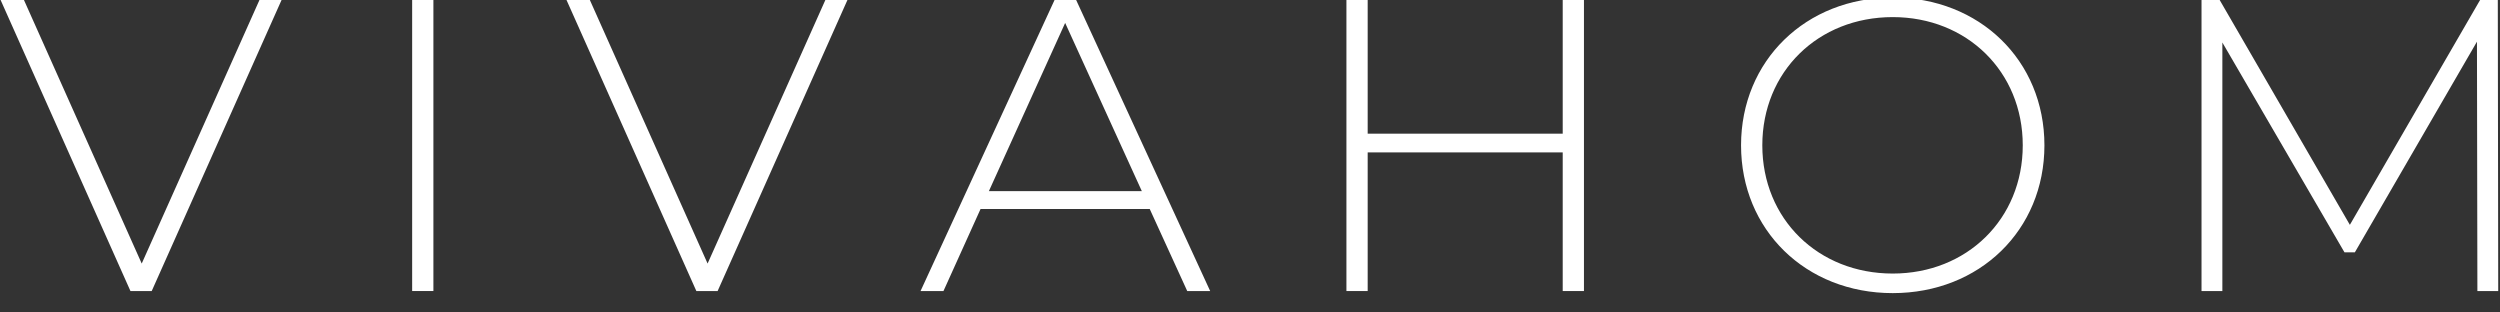
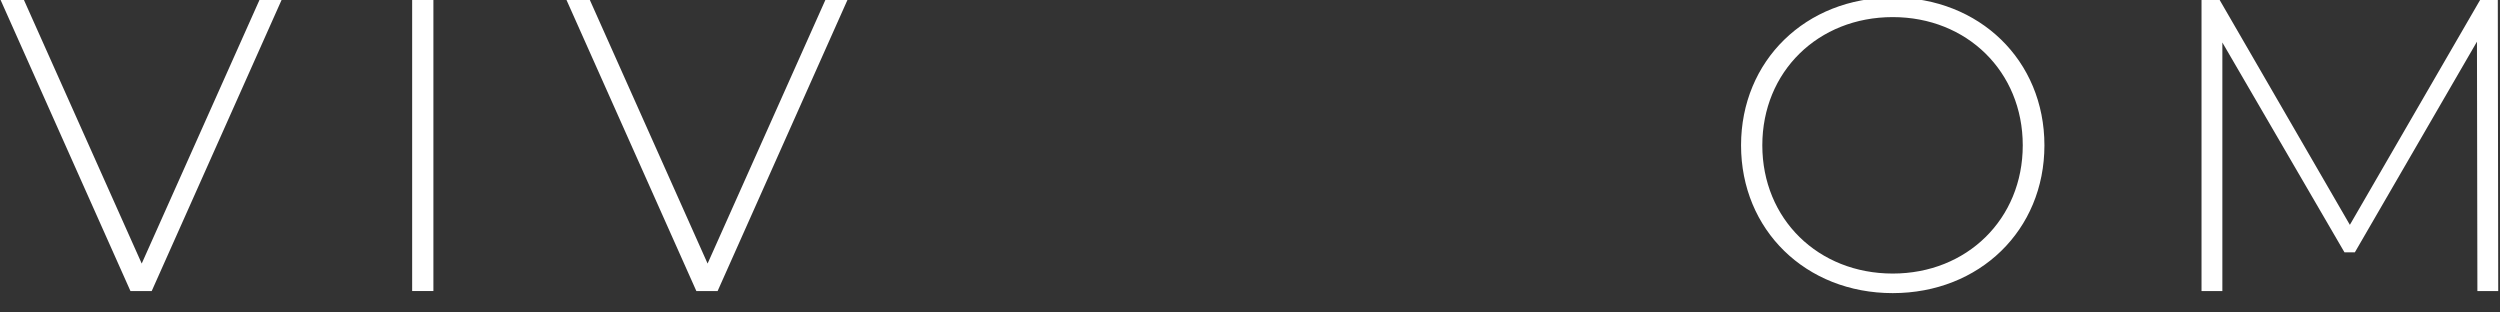
<svg xmlns="http://www.w3.org/2000/svg" width="100%" height="100%" viewBox="0 0 144 18" version="1.1" xml:space="preserve" style="fill-rule:evenodd;clip-rule:evenodd;stroke-linejoin:round;stroke-miterlimit:2;">
  <rect x="0" y="0" width="144" height="18" fill="#333333" stroke="none" />
  <g transform="matrix(1,0,0,1,0,-95.931)">
    <g transform="matrix(1.236,0,0,0.551,-231.013,-74.083)">
      <path d="M199.003,308.515L200.033,308.515L193.974,338.98L192.983,338.98L186.924,308.515L188.012,308.515L193.508,336.107L199.003,308.515Z" style="fill:#fff;" />
    </g>
    <g transform="matrix(1.236,0,0,0.551,-231.013,-74.083)">
      <rect x="206.111" y="308.515" width="0.99" height="30.464" style="fill:#fff;" />
    </g>
    <g transform="matrix(1.236,0,0,0.551,-231.013,-74.083)">
      <path d="M225.375,308.515L226.404,308.515L220.346,338.98L219.355,338.98L213.296,308.515L214.384,308.515L219.879,336.107L225.375,308.515Z" style="fill:#fff;" />
    </g>
    <g transform="matrix(1.236,0,0,0.551,-231.013,-74.083)">
-       <path d="M242.231,338.98L240.484,330.406L232.599,330.406L230.871,338.98L229.803,338.98L236.056,308.515L237.046,308.515L243.3,338.98L242.231,338.98ZM232.988,328.535L240.115,328.535L236.542,310.952L232.988,328.535Z" style="fill:#fff;" />
-     </g>
+       </g>
    <g transform="matrix(1.236,0,0,0.551,-231.013,-74.083)">
-       <path d="M259.729,308.515L260.719,308.515L260.719,338.98L259.729,338.98L259.729,324.487L250.64,324.487L250.64,338.98L249.65,338.98L249.65,308.515L250.64,308.515L250.64,322.529L259.729,322.529L259.729,308.515Z" style="fill:#fff;" />
-     </g>
+       </g>
    <g transform="matrix(1.236,0,0,0.551,-231.013,-74.083)">
      <path d="M275.109,339.197C271.05,339.197 268.04,332.582 268.04,323.747C268.04,314.913 271.05,308.298 275.109,308.298C279.148,308.298 282.178,314.869 282.178,323.747C282.178,332.626 279.148,339.197 275.109,339.197ZM275.109,337.152C278.566,337.152 281.168,331.451 281.168,323.747C281.168,316.044 278.566,310.343 275.109,310.343C271.633,310.343 269.031,316.044 269.031,323.747C269.031,331.451 271.633,337.152 275.109,337.152Z" style="fill:#fff;" />
    </g>
    <g transform="matrix(1.236,0,0,0.551,-231.013,-74.083)">
      <path d="M303.326,338.98L302.355,338.98L302.335,312.911L296.645,334.932L296.16,334.932L290.47,312.998L290.47,338.98L289.499,338.98L289.499,308.515L290.334,308.515L296.412,332.06L302.491,308.515L303.306,308.515L303.326,338.98Z" style="fill:#fff;" />
    </g>
  </g>
</svg>